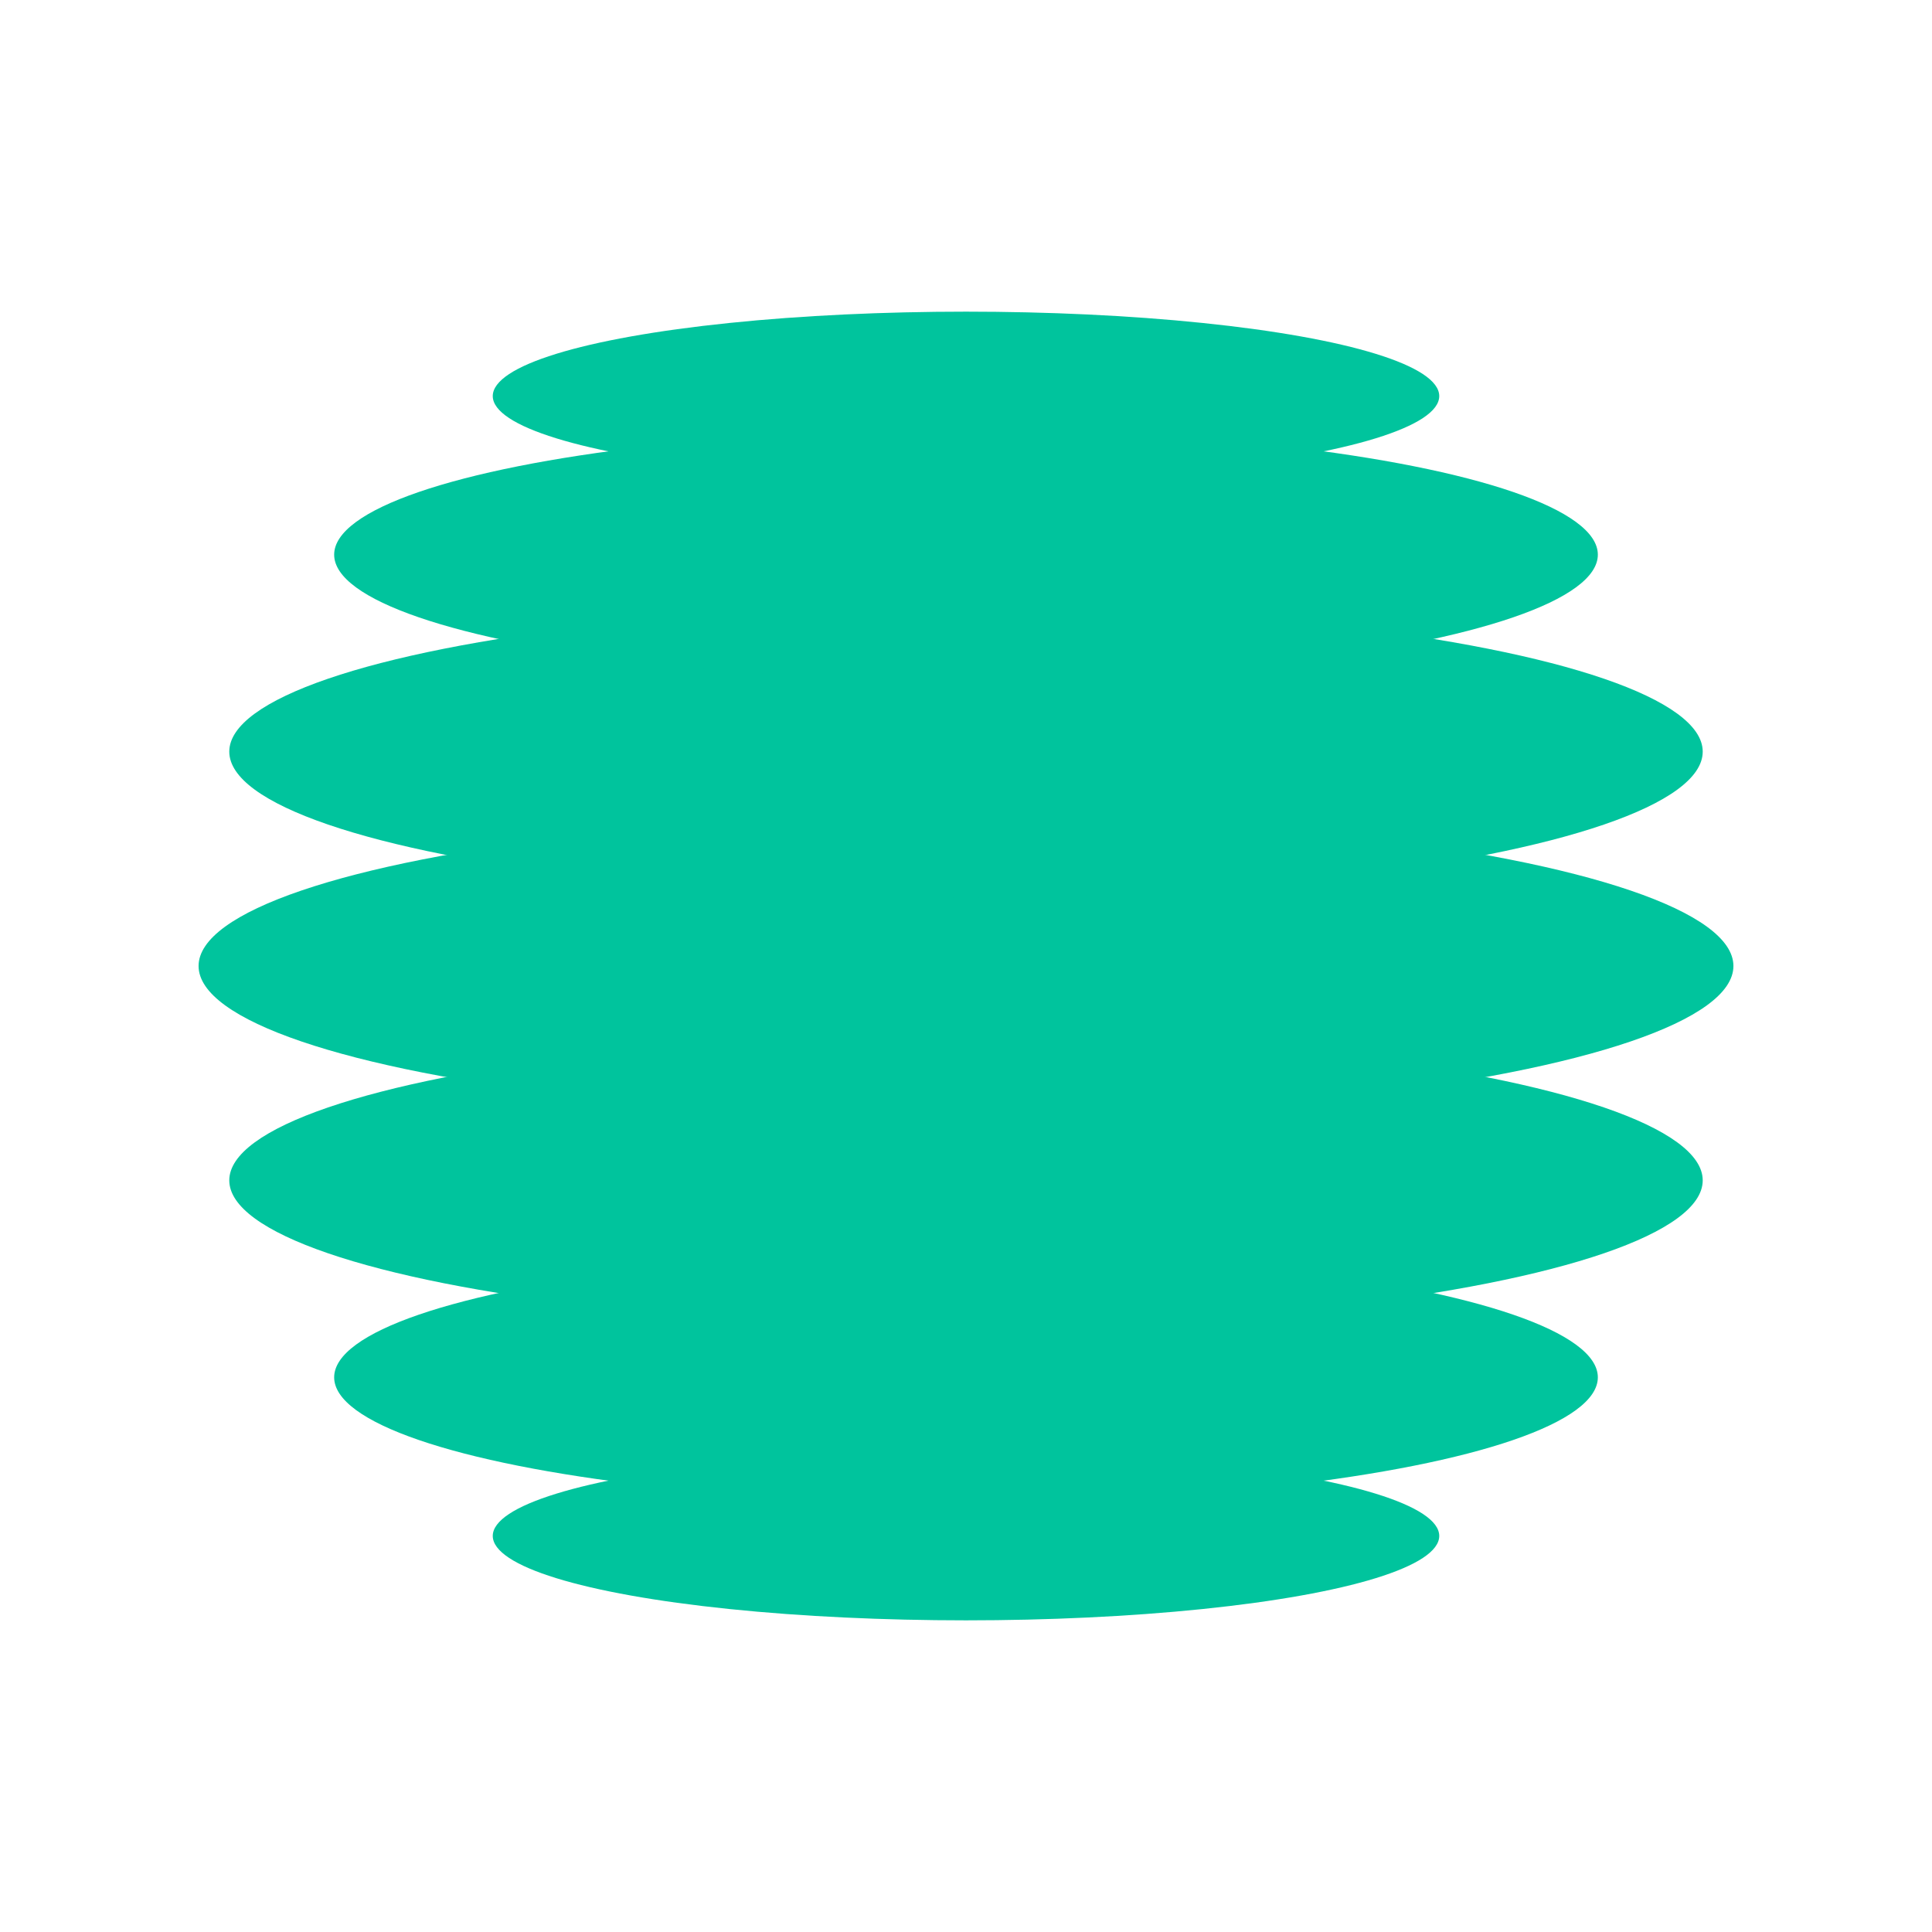
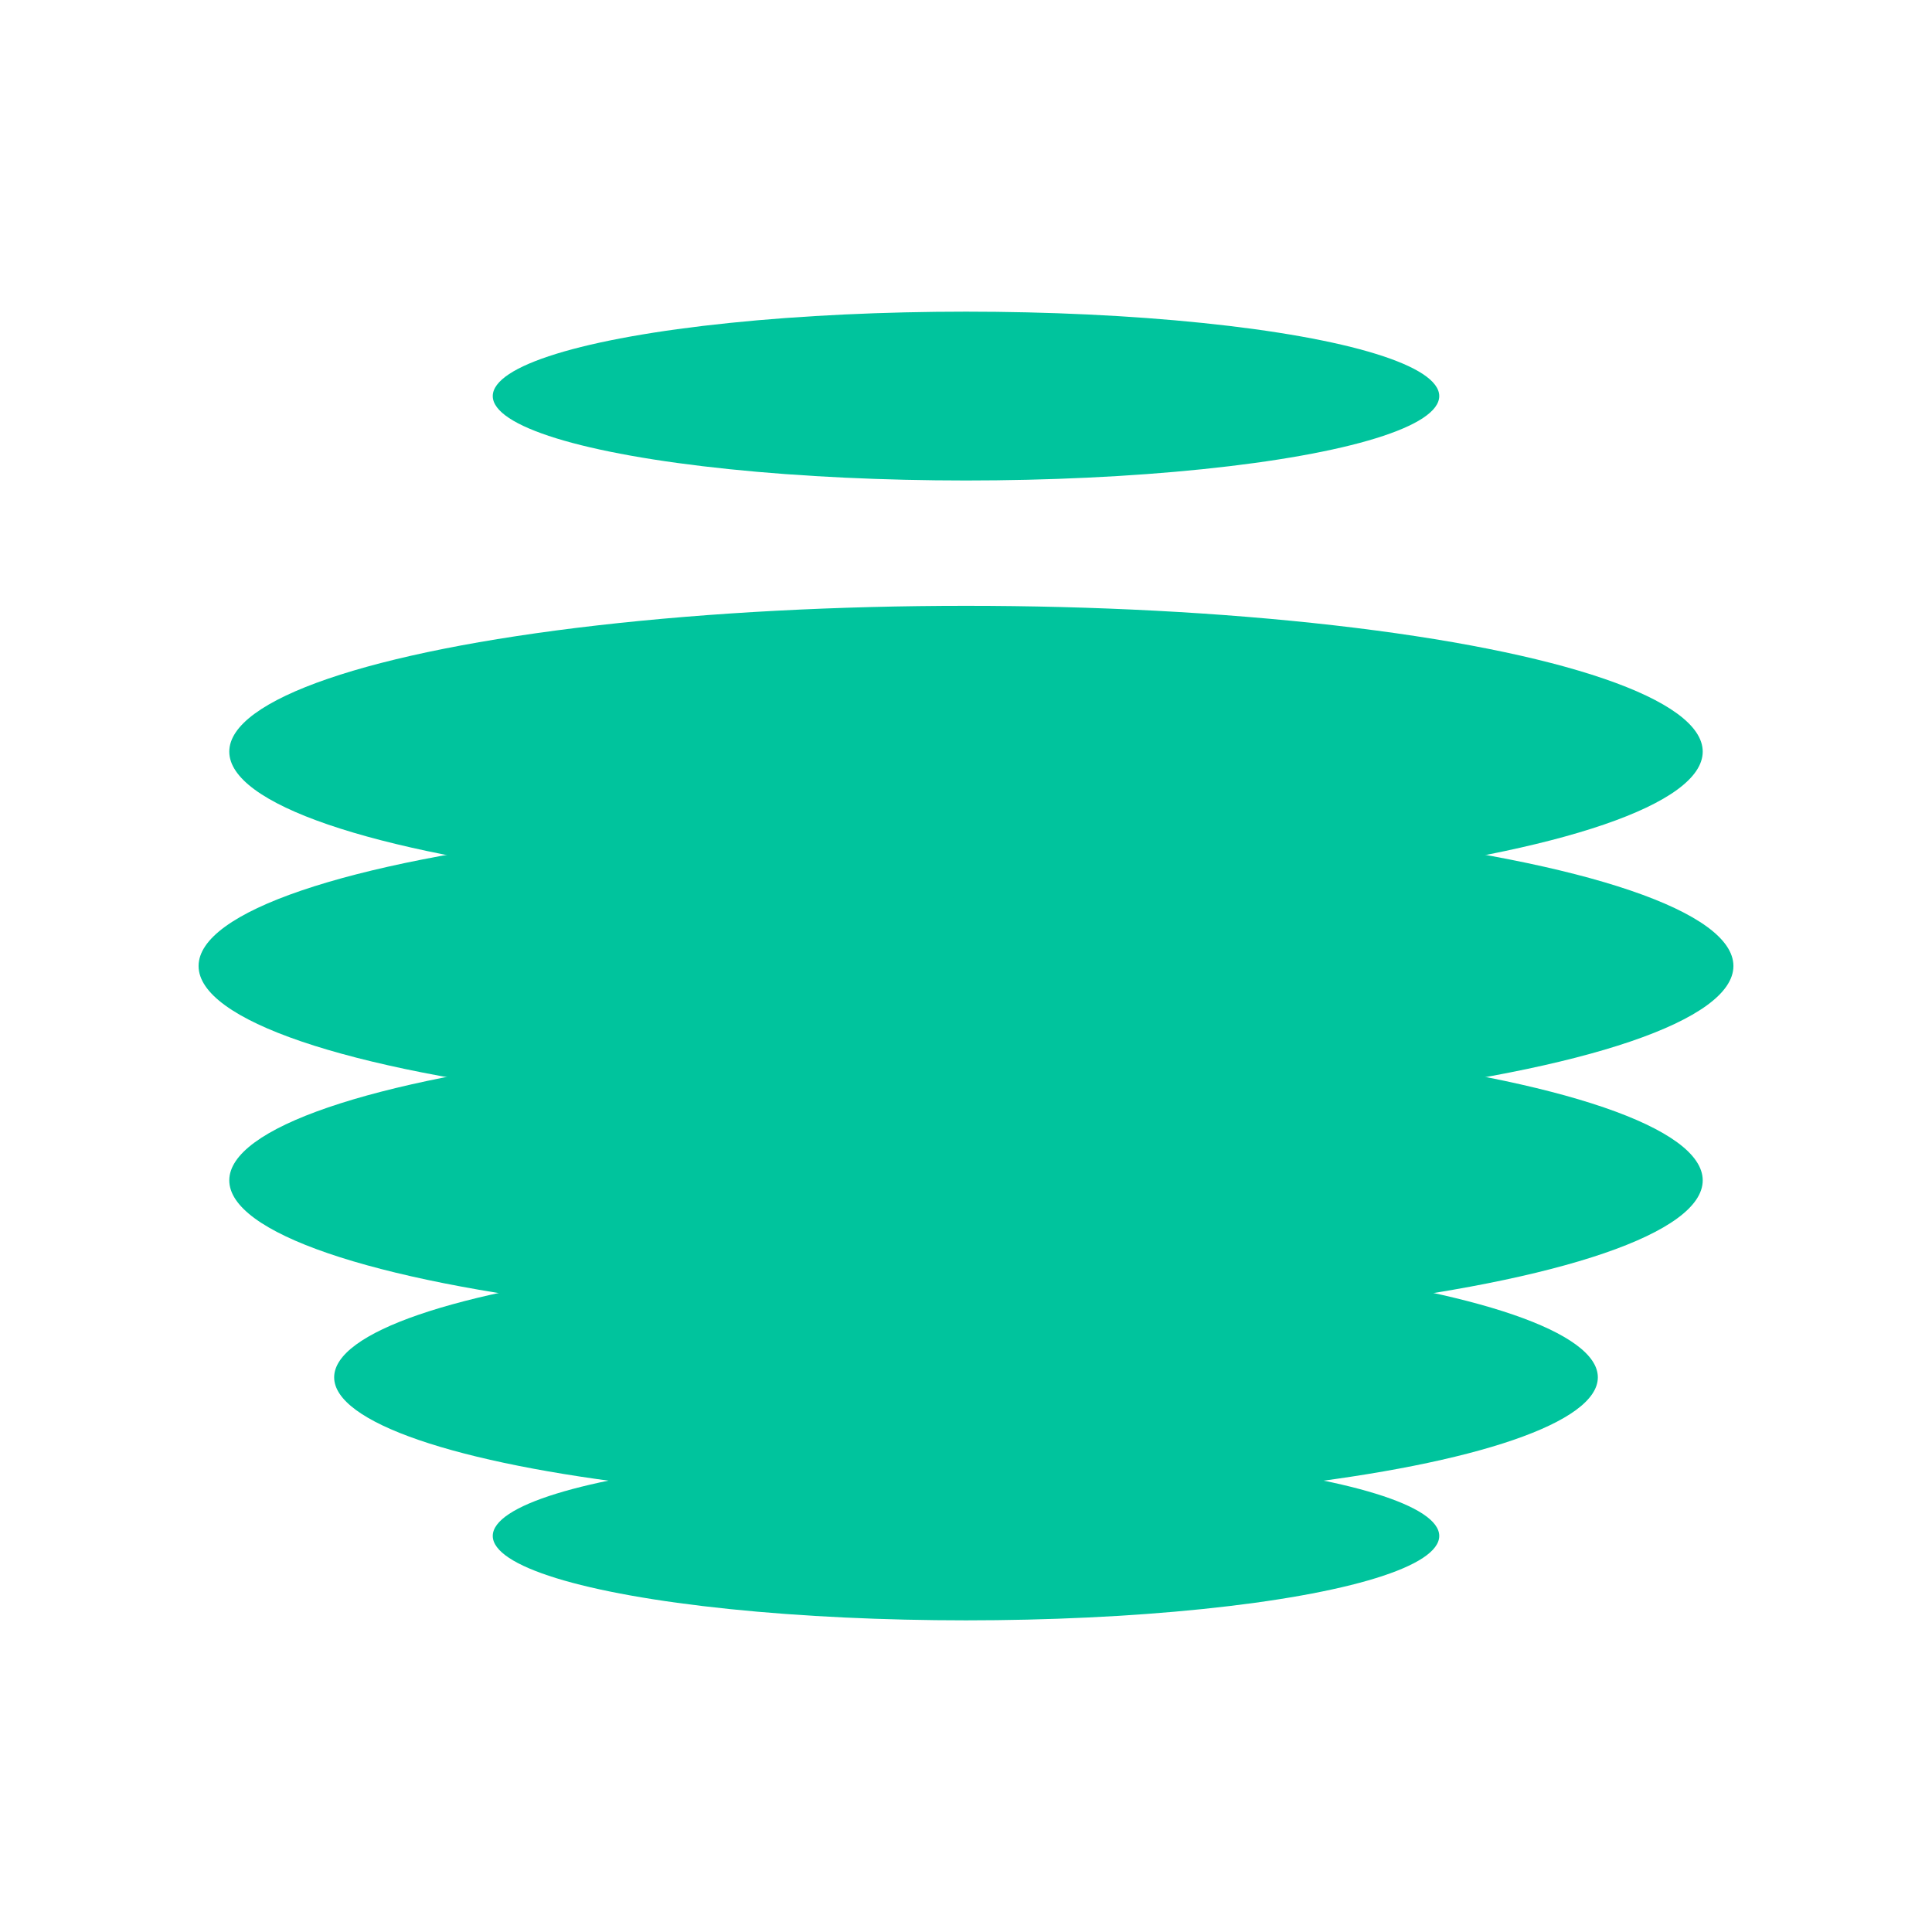
<svg xmlns="http://www.w3.org/2000/svg" class="oikeiosis" width="100%" height="100%" viewBox="0 0 512 512" aria-labelledby="oikeiosis">
  <title id="oikeiosis">Eco Atlas logo</title>
  <style>
    g {
      isolation: isolate;
    }
    ellipse {
      fill: #00c49d;
      mix-blend-mode: multiply;
    }
  </style>
  <g>
    <ellipse cx="256" cy="407.037" rx="125.414" ry="22.371" />
    <ellipse cx="256" cy="365.008" rx="167.444" ry="33.217" />
    <ellipse cx="256" cy="312.809" rx="195.238" ry="38.641" />
    <ellipse cx="256" cy="256" rx="203.374" ry="39.997" />
    <ellipse cx="256" cy="199.191" rx="195.238" ry="38.641" />
-     <ellipse cx="256" cy="146.992" rx="167.444" ry="33.217" />
    <ellipse cx="256" cy="104.963" rx="125.414" ry="22.371" />
  </g>
</svg>